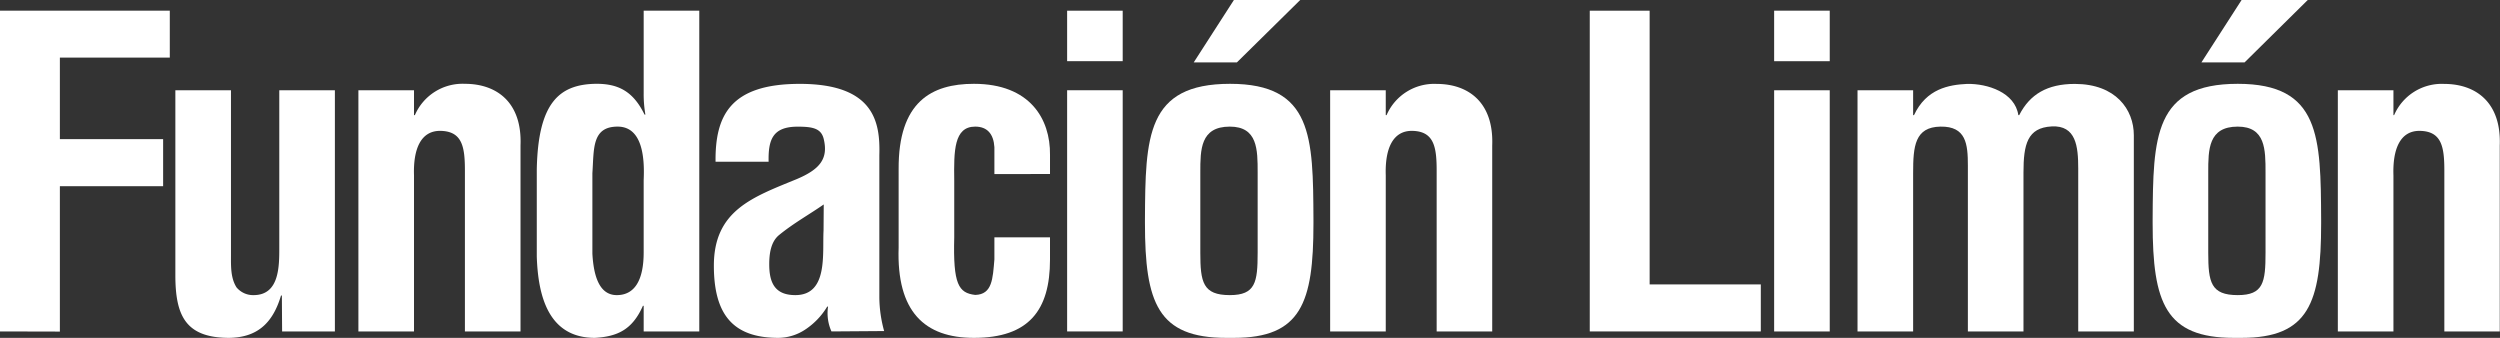
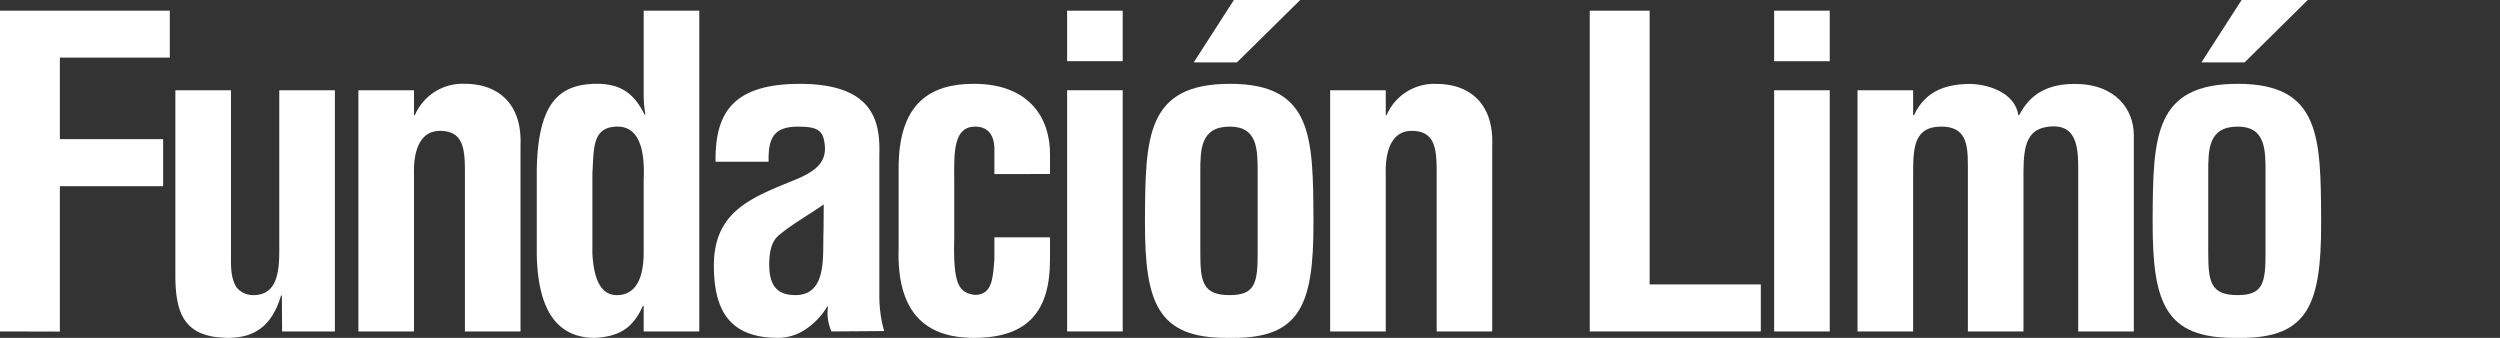
<svg xmlns="http://www.w3.org/2000/svg" viewBox="0 0 521.07 70.42">
  <rect x="0" y="0" width="521.07" height="70.42" fill="#333333" stroke="none" />
  <defs>
    <style> .cls-1 { fill: #fff; } </style>
  </defs>
  <g id="Layer_2" data-name="Layer 2">
    <g id="Layer_1-2" data-name="Layer 1">
      <g>
        <path class="cls-1" d="M0,69.08V2.23H35.39V12H12.48V29H34v9.81H12.48v30.3Z" />
        <path class="cls-1" d="M58.75,61.6h-.18c-1.78,6-5.17,8.73-10.79,8.82-9.18,0-11.23-4.72-11.23-13.1V18.81H48.14V53.22c0,2.23-.09,4.72,1.16,6.68a4.49,4.49,0,0,0,3.56,1.61c5.44,0,5.35-6.15,5.35-10.07V18.81H69.8V69.08h-11Z" />
        <path class="cls-1" d="M86.29,24h.18A10.82,10.82,0,0,1,96.9,17.47c6.6,0,11.95,3.83,11.59,12.84V69.08H96.9V35.57c0-4.9-.53-8.11-4.9-8.29s-5.89,3.92-5.71,9.27V69.08H74.7V18.81H86.29Z" />
        <path class="cls-1" d="M134.16,63.74H134c-2.23,5.08-5.44,6.41-10,6.68-9.8,0-11.85-8.91-12.12-16.93V35.3c.27-13.82,4.63-17.65,12.12-17.83,4.9-.09,8,1.61,10.34,6.42h.18a24.85,24.85,0,0,1-.36-4.46V2.23h11.59V69.08H134.16Zm0-26.21c.18-4,0-11.14-5.43-11.14s-4.91,4.72-5.26,9.71V52.86c.26,4.81,1.51,8.65,5.08,8.65,3.74,0,5.61-3.12,5.61-8.92Z" />
        <path class="cls-1" d="M173.3,69.08a9.29,9.29,0,0,1-.71-5.17h-.18a15,15,0,0,1-4.64,4.82,10.29,10.29,0,0,1-5.52,1.69c-9.36,0-13.46-4.72-13.46-15.06,0-11.5,8.11-14.27,17.2-18,4.9-2.05,6.68-4.28,5.7-8.38-.53-2.23-2.31-2.58-5.43-2.58-5.26,0-6.15,2.76-6.06,7.31H149.14c-.09-9.54,3-16.23,17.56-16.23,15.78,0,16.76,8.29,16.58,14.89V62a26.94,26.94,0,0,0,1,7Zm-1.61-26.47c-2.85,2-6.32,3.92-9.36,6.42-1.69,1.42-2,3.92-2,6.06,0,3.83,1.16,6.42,5.44,6.42,6.86,0,5.62-8.65,5.88-13.46Z" />
        <path class="cls-1" d="M207.26,36.28V30.67c-.17-2.77-1.51-4.28-4-4.28-4.45,0-4.45,5.08-4.37,11.23V49.47c-.26,9.81.9,11.59,4.37,12,3.57-.09,3.66-3.39,4-7.4V49.47h11.59v4.64c0,10.52-4.37,16.31-15.86,16.31-10.26,0-16.14-5.44-15.69-18.81V35.3c-.09-14.08,6.86-17.83,15.69-17.83,11.67,0,15.95,7.31,15.86,14.8v4Z" />
        <path class="cls-1" d="M222.42,12.75V2.23H234V12.75Zm0,56.33V18.81H234V69.08Z" />
        <path class="cls-1" d="M255.58,70.42c-14.26,0-16.94-7.31-16.94-23.89v-.8c.09-17.2.27-28.26,17.74-28.26,17.21,0,17.3,11.06,17.38,28.26v.89c0,16.49-2.58,23.8-16.58,23.8h-1.6ZM257.18,0H271L257.81,13h-9Zm-7,52.68c0,6.15.54,8.83,6.15,8.83,5.35,0,5.8-2.68,5.8-8.83V35.92c0-4.72,0-9.53-5.8-9.53-6.15,0-6.15,4.81-6.15,9.53Z" />
        <path class="cls-1" d="M288.83,24H289a10.81,10.81,0,0,1,10.43-6.51c6.6,0,11.94,3.83,11.59,12.84V69.08H299.44V35.57c0-4.9-.54-8.11-4.9-8.29s-5.89,3.92-5.71,9.27V69.08H277.24V18.81h11.59Z" />
        <path class="cls-1" d="M331.35,69.08V2.23h12.48V59.28H367v9.8Z" />
        <path class="cls-1" d="M369.78,12.75V2.23h11.59V12.75Zm0,56.33V18.81h11.59V69.08Z" />
        <path class="cls-1" d="M398.75,24h.18c2.58-5.53,7.31-6.33,11.05-6.51,4.28-.09,10,1.78,10.7,6.51h.18c2.22-4.37,5.88-6.51,11.58-6.51,8.56,0,12.31,5.35,12.31,10.7V69.08H433.16v-34c0-4.54-.45-9-5.53-8.73s-5.88,3.74-5.88,9.62V69.08H410.16V34.5c0-4.46-.36-8.2-5.71-8.11s-5.7,4.1-5.7,9.62V69.08H387.16V18.81h11.59Z" />
        <path class="cls-1" d="M465.61,70.42c-14.27,0-16.94-7.31-16.94-23.89v-.8c.09-17.2.27-28.26,17.74-28.26,17.2,0,17.29,11.06,17.38,28.26v.89c0,16.49-2.58,23.8-16.58,23.8h-1.6ZM467.21,0H481L467.84,13h-9Zm-6.95,52.68c0,6.15.53,8.83,6.15,8.83,5.35,0,5.79-2.68,5.79-8.83V35.92c0-4.72,0-9.53-5.79-9.53-6.15,0-6.15,4.81-6.15,9.53Z" />
-         <path class="cls-1" d="M498.86,24H499a10.8,10.8,0,0,1,10.43-6.51c6.59,0,11.94,3.83,11.59,12.84V69.08H509.47V35.57c0-4.9-.54-8.11-4.91-8.29s-5.88,3.92-5.7,9.27V69.08H487.27V18.81h11.59Z" />
      </g>
    </g>
  </g>
</svg>